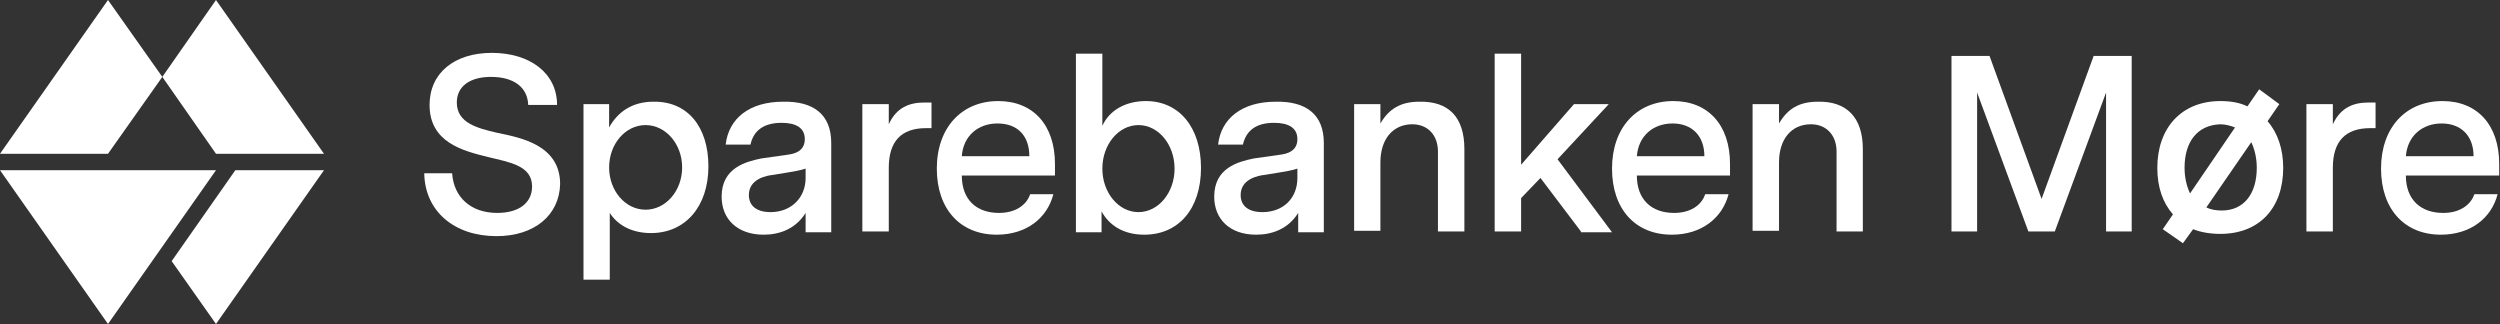
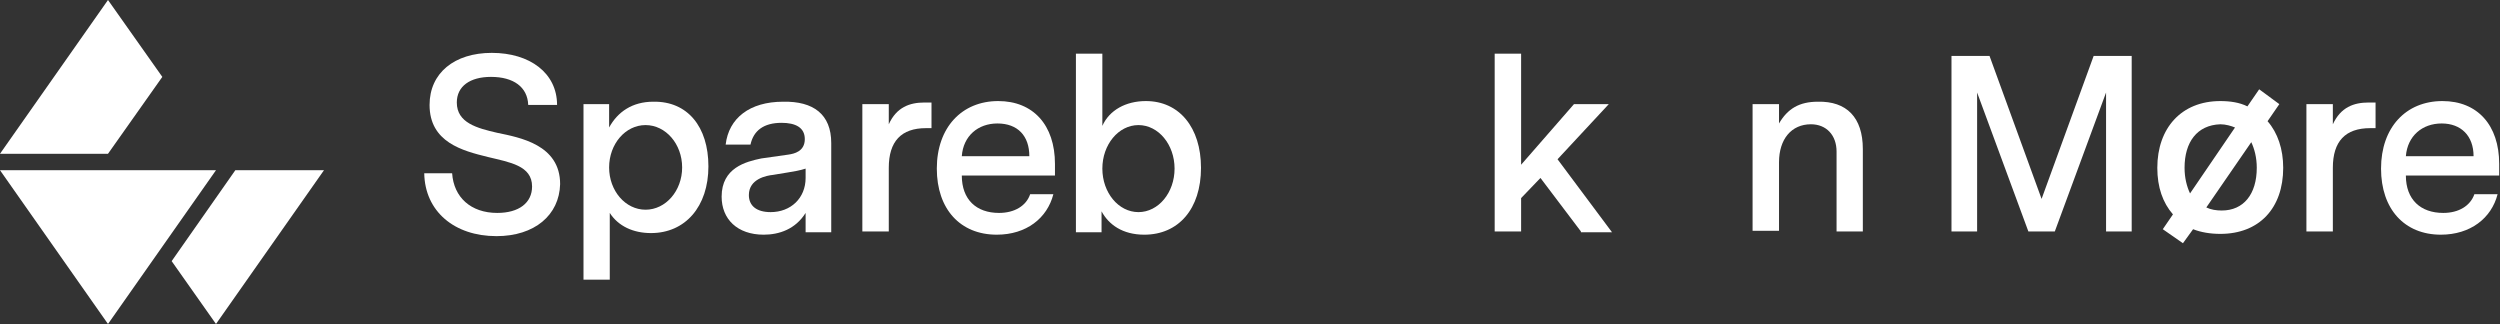
<svg xmlns="http://www.w3.org/2000/svg" xmlns:ns1="http://sodipodi.sourceforge.net/DTD/sodipodi-0.dtd" xmlns:ns2="http://www.inkscape.org/namespaces/inkscape" version="1.2" viewBox="0 0 1551 201" width="1551" height="201" id="svg19" ns1:docname="MORG.OL_BIG.D.svg" ns2:version="1.3.2 (091e20e, 2023-11-25, custom)">
  <rect x="0" y="0" width="1551" height="201" fill="#333333" stroke="none" />
  <defs id="defs19" />
  <ns1:namedview id="namedview19" pagecolor="#ffffff" bordercolor="#000000" borderopacity="0.25" ns2:showpageshadow="2" ns2:pageopacity="0.0" ns2:pagecheckerboard="0" ns2:deskcolor="#d1d1d1" ns2:zoom="0.5660864" ns2:cx="775.5" ns2:cy="99.808087" ns2:window-width="1366" ns2:window-height="745" ns2:window-x="-8" ns2:window-y="755" ns2:window-maximized="1" ns2:current-layer="svg19" />
  <title id="title1">MORG</title>
  <style id="style1">
		.s0 { fill: #010530 } 
		.s1 { fill: #0066ff } 
	</style>
  <path class="s0" d="m308 146.5c-26.1 0-44.4-15.4-44.8-39h17.3c1 14.9 11.6 24.6 28 24.6 13.5 0 21.6-6.3 21.6-16.4 0-13-13.9-15-27.4-18.3-15.9-3.9-36.2-9.2-36.2-32.3 0-19.8 15.4-32.3 38.6-32.3 23.6 0 40.5 12.5 40.5 32.3h-17.9c-0.4-11.1-9.1-17.4-23.1-17.4-13 0-21.2 5.8-21.2 15.9 0 12.6 12.5 15.9 25.1 18.8 13.9 2.9 39 7.3 39 31.8-0.5 19.3-15.9 32.3-39.5 32.3z" id="path1" style="fill:#ffffff" />
  <path fill-rule="evenodd" class="s0" d="m439.5 103.2c0 25-14.4 41.4-35.6 41.4-11.1 0-20.3-4.3-25.6-12.5v41.4h-16.3v-108.9h15.9v14.5c5.3-9.7 14.4-16 27.4-16 21.2-0.4 34.2 15.5 34.2 40.1zm-16.3 0.7c0-14.6-10.2-26.3-22.7-26.3-12.5 0-22.6 11.7-22.6 26.3 0 14.5 10.1 26.2 22.6 26.2 12.5 0 22.7-11.7 22.7-26.2z" id="path2" style="fill:#ffffff" />
  <path fill-rule="evenodd" class="s0" d="m515.7 88.7v55.4h-15.9v-12c-6.3 10.1-16.4 13.5-26 13.5-16.4 0-26.1-9.7-26.1-23.6 0-17.9 15-21.7 24.6-23.7l16.9-2.4c3.4-0.5 10.1-1.9 10.1-9.6 0-7.2-5.8-10.1-14.4-10.1-11.1 0-17.4 4.8-19.3 13.5h-15.4c1.9-16.4 14.9-26.6 35.6-26.6 18.8-0.4 29.9 7.8 29.9 25.6zm-15.9 21.7v-5.8c-2.9 1-7.7 1.9-11.1 2.4l-9.1 1.5c-3.9 0.4-15 2.4-15 12.5 0 6.7 4.8 10.6 13.5 10.6 12.5 0 21.7-8.7 21.7-21.2z" id="path3" style="fill:#ffffff" />
  <path class="s0" d="m577.4 79.5h-2.9q-23.1 0-23.1 24.6v39.5h-16.4v-79h16.4v12.5c4.8-10.6 13-13.5 22.1-13.5h4.4v15.9z" id="path4" style="fill:#ffffff" />
  <path fill-rule="evenodd" class="s0" d="m654.5 108.9h-57.8c0 15 9.1 23.2 23.1 23.2 9.6 0 16.9-4.4 19.3-11.6h14.4c-3.8 14.9-16.8 25.1-35.1 25.1-22.7 0-37.2-15.9-37.2-41 0-25.5 15.5-41.9 38.1-41.9 21.7 0 35.2 14.9 35.2 39zm-35.7-32.3c-12 0-21.2 7.7-22.1 20.3h41.9c0-12.6-7.2-20.3-19.8-20.3z" id="path5" style="fill:#ffffff" />
  <path fill-rule="evenodd" class="s0" d="m745.1 104.1c0 25.6-14 41.5-35.2 41.5-13.5 0-22.1-6.3-26.5-14.5v13h-15.9v-110.8h16.4v44.8c4.3-9.7 14.5-15.4 27-15.4 20.7 0 34.2 16.4 34.2 41.4zm-16.4 0.5c0-14.9-10-27-22.4-27-12.4 0-22.4 12.1-22.4 27 0 14.9 10 27 22.4 27 12.4 0 22.4-12.1 22.4-27z" id="path6" style="fill:#ffffff" />
-   <path fill-rule="evenodd" class="s0" d="m821.3 88.7v55.4h-15.9v-12c-6.3 10.1-16.4 13.5-26.1 13.5-16.4 0-26-9.7-26-23.6 0-17.9 14.9-21.7 24.6-23.7l16.9-2.4c3.3-0.5 10.1-1.9 10.1-9.6 0-7.2-5.8-10.1-14.5-10.1-11.1 0-17.3 4.8-19.3 13.5h-15.4c1.9-16.4 15-26.6 35.7-26.6 18.8-0.4 29.9 7.8 29.9 25.6zm-16.4 21.7v-5.8c-2.9 1-7.7 1.9-11.1 2.4l-9.2 1.5c-3.8 0.4-14.9 2.4-14.9 12.5 0 6.7 4.8 10.6 13.5 10.6 13 0 21.7-8.7 21.7-21.2z" id="path7" style="fill:#ffffff" />
-   <path class="s0" d="m908.5 92.5v51.1h-16.4v-49.6c0-10.1-6.3-16.9-15.9-16.9-12 0-19.8 9.2-19.8 23.6v42.5h-16.3v-78.6h16.3v12c5.3-9.1 12.6-13.5 24.1-13.5 18.4-0.4 28 9.7 28 29.4z" id="path8" style="fill:#ffffff" />
  <path class="s0" d="m980.8 143.6l-25.1-33.2-12 12.5v20.7h-16.4v-110.3h16.4v68.9l32.8-37.6h21.6l-31.8 34.2 33.8 45.3h-19.3z" id="path9" style="fill:#ffffff" />
-   <path fill-rule="evenodd" class="s0" d="m1073.3 108.9h-57.8c0 15 9.2 23.2 23.1 23.2 9.7 0 16.9-4.4 19.3-11.6h14.5c-3.9 14.9-16.9 25.1-35.2 25.1-22.7 0-37.1-15.9-37.1-41 0-25.5 15.4-41.9 38-41.9 21.7 0 35.2 14.9 35.2 39zm-35.6-32.3c-12.1 0-21.2 7.7-22.2 20.3h41.9c0-12.6-7.7-20.3-19.7-20.3z" id="path10" style="fill:#ffffff" />
  <path class="s0" d="m1155.7 92.5v51.1h-16.3v-49.6c0-10.1-6.3-16.9-15.9-16.9-12.1 0-19.8 9.2-19.8 23.6v42.5h-16.4v-78.6h16.4v12c5.3-9.1 12.5-13.5 24.1-13.5 17.8-0.4 27.9 9.7 27.9 29.4z" id="path11" style="fill:#ffffff" />
  <path class="s0" d="m1323 143.6h-16.4v-86.2l-31.8 86.2h-16.4l-31.8-86.2v86.2h-15.9v-108.9h23.6l32.3 88.7 32.3-88.7h23.6v108.9z" id="path12" style="fill:#ffffff" />
  <path fill-rule="evenodd" class="s0" d="m1416.5 104.1c0 25.1-14.9 41-39 41-6.3 0-12.1-1-16.9-2.9l-6.3 8.7-12.5-8.7 6.3-9.2c-6.3-7.2-9.7-16.8-9.7-28.9 0-24.6 14.9-41.4 39.1-41.4 6.2 0 12 0.9 16.8 3.3l7.3-10.6 12.5 9.2-7.3 10.6c6.3 7.2 9.7 17.3 9.7 28.9zm-61.2 0c0 6.3 1.4 11.6 3.4 15.9l27.9-40.9c-2.4-1-5.8-2-9.1-2-14.5 0.5-22.2 11.1-22.2 27zm44.8 0c0-6.3-1.4-11.6-3.4-15.9l-27.9 40.5c2.9 1.4 6.2 1.9 9.6 1.9 13.5 0 21.7-10.1 21.7-26.5z" id="path13" style="fill:#ffffff" />
  <path class="s0" d="m1473.4 79.5h-2.9q-23.2 0-23.2 24.6v39.5h-16.4v-79h16.4v12.5c4.9-10.6 13-13.5 22.2-13.5h4.3v15.9z" id="path14" style="fill:#ffffff" />
  <path fill-rule="evenodd" class="s0" d="m1550.5 108.9h-57.9c0 15 9.2 23.2 23.2 23.2 9.6 0 16.8-4.4 19.3-11.6h14.4c-3.8 14.9-16.9 25.1-35.2 25.1-22.6 0-37.1-15.9-37.1-41 0-25.5 15.4-41.9 38.1-41.9 21.7 0 35.2 14.9 35.2 39zm-35.7-32.3c-12 0-21.2 7.7-22.2 20.3h42c0-12.6-7.7-20.3-19.8-20.3z" id="path15" style="fill:#ffffff" />
  <path class="s1" d="m100.7 47.7l-33.7 47.7h-67l67-95.4z" id="path16" style="fill:#ffffff" />
-   <path class="s1" d="m201 95.4h-67l-33.3-47.7 33.3-47.7z" id="path17" style="fill:#ffffff" />
  <path class="s1" d="m201 105.6l-67 95.4-27.5-39 39.5-56.4z" id="path18" style="fill:#ffffff" />
  <path class="s1" d="m67 201l67-95.4h-134z" id="path19" style="fill:#ffffff" />
</svg>